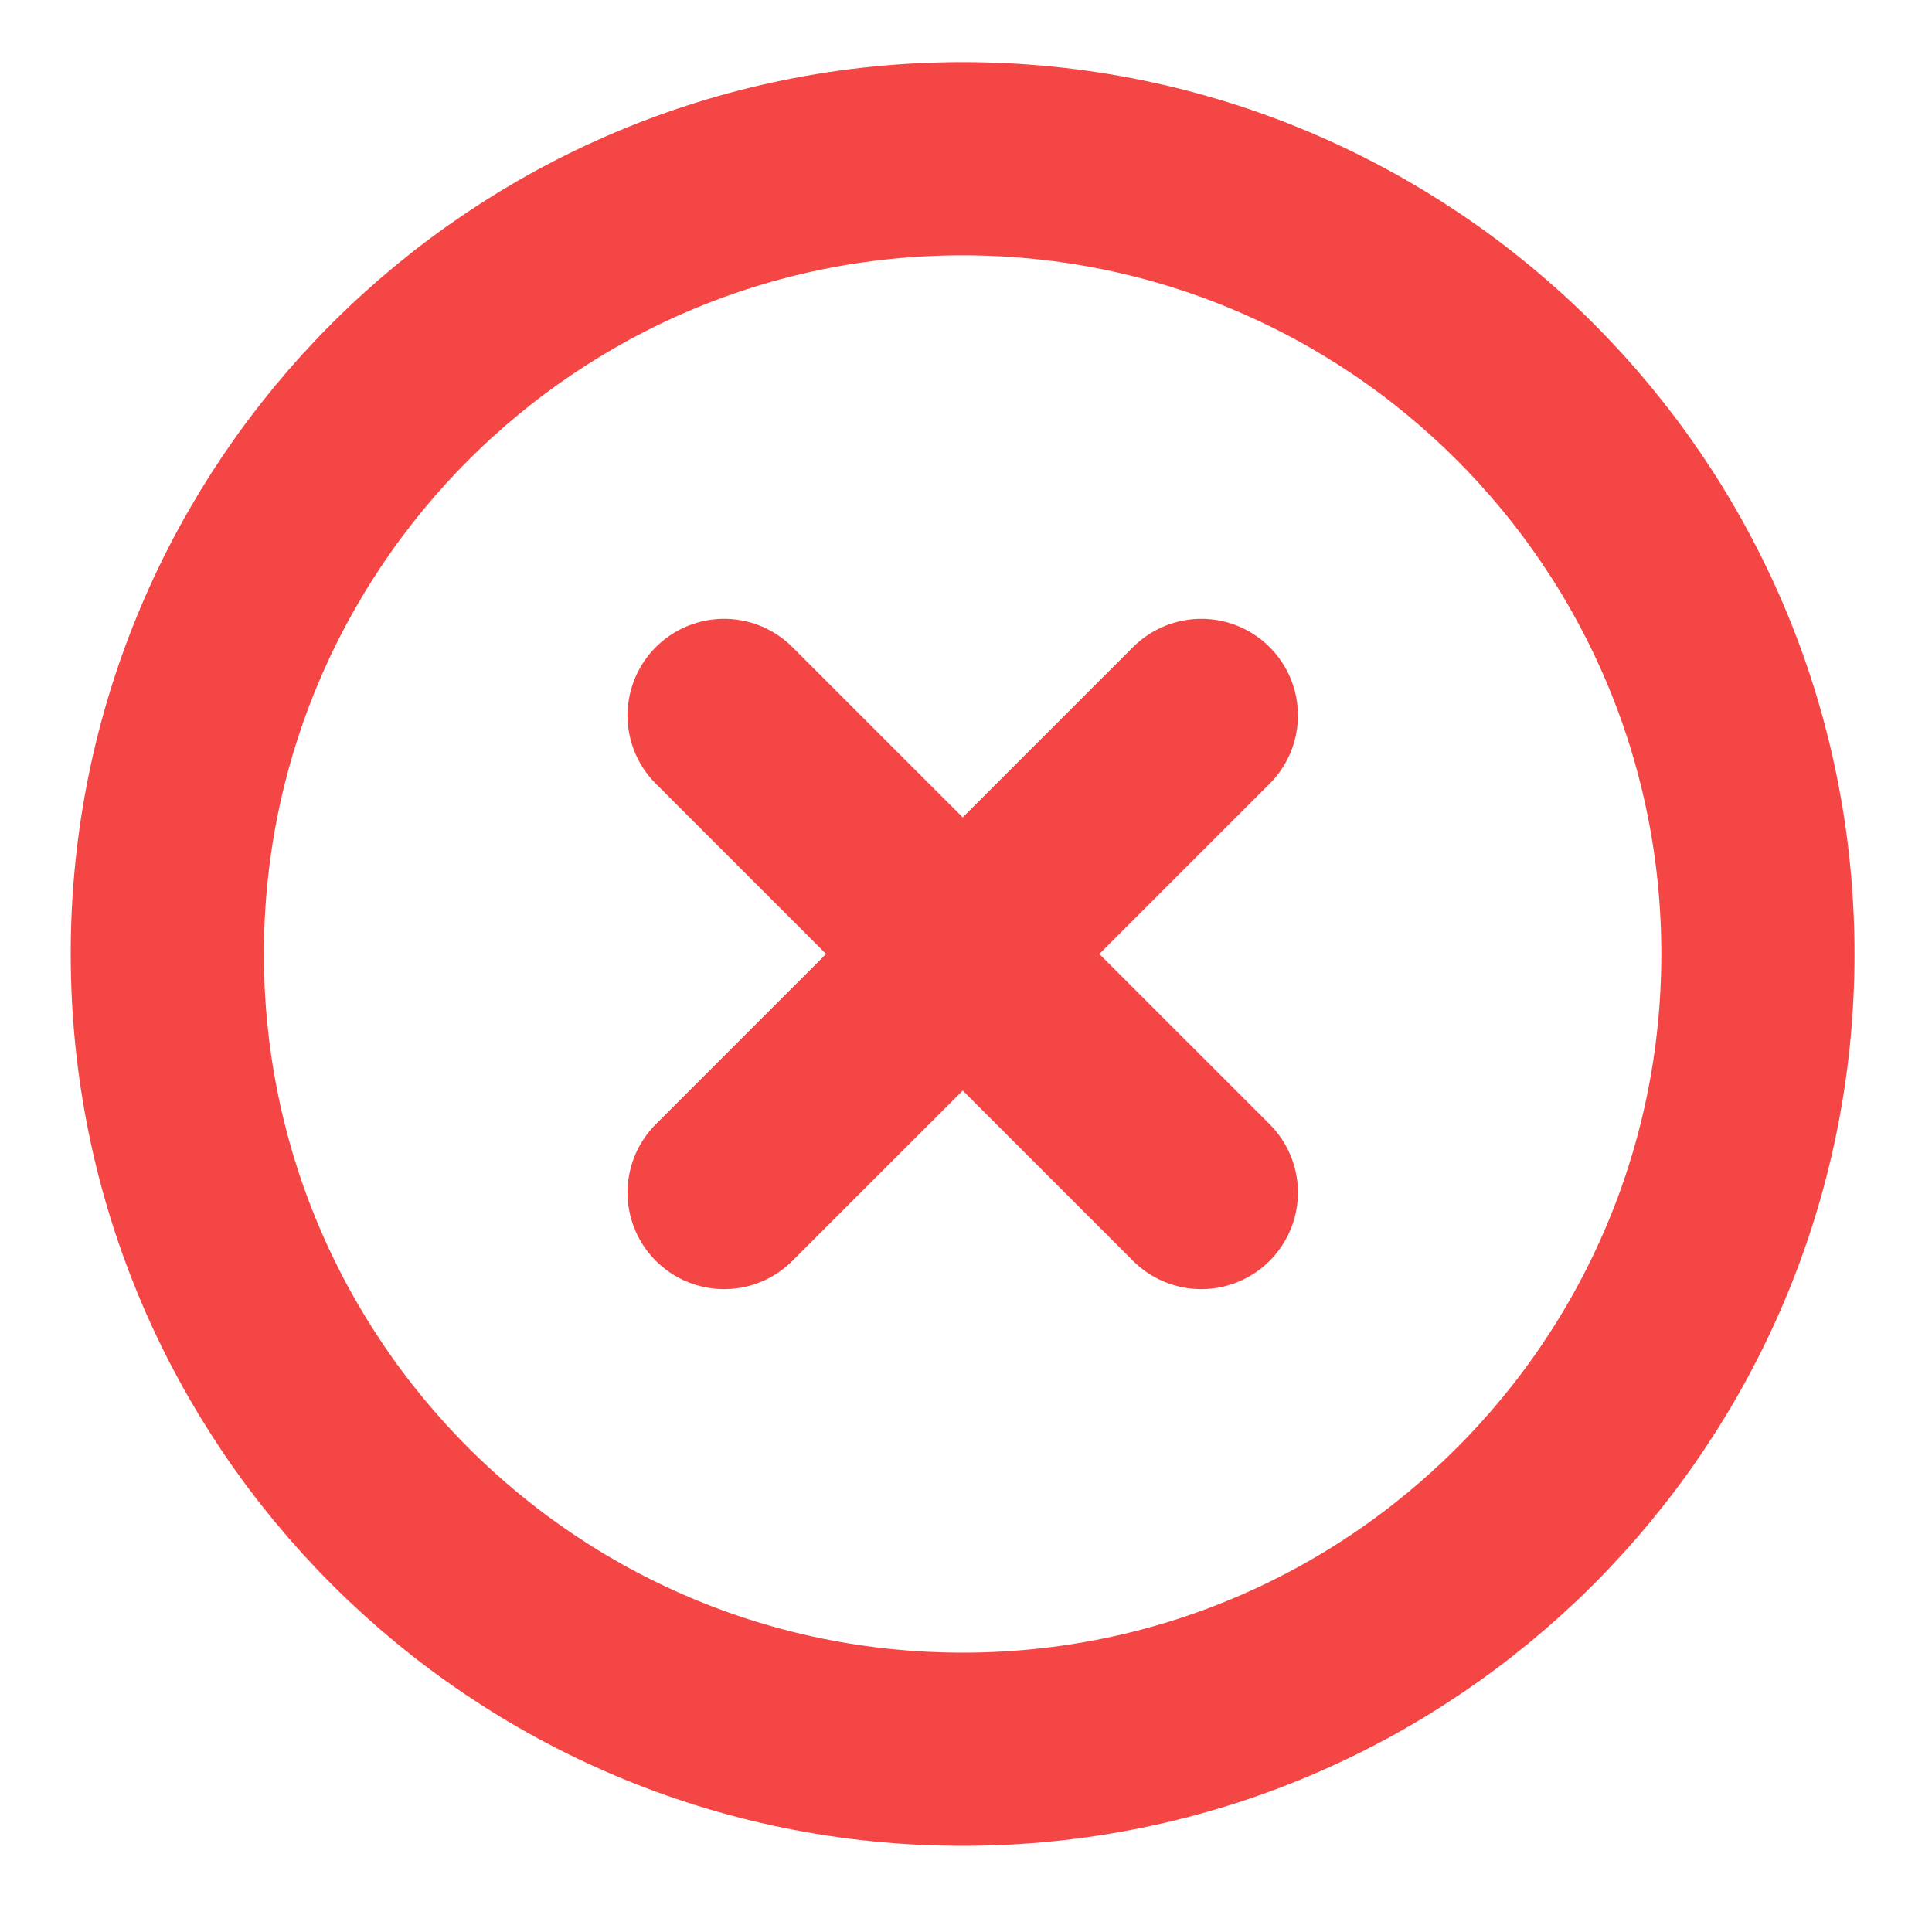
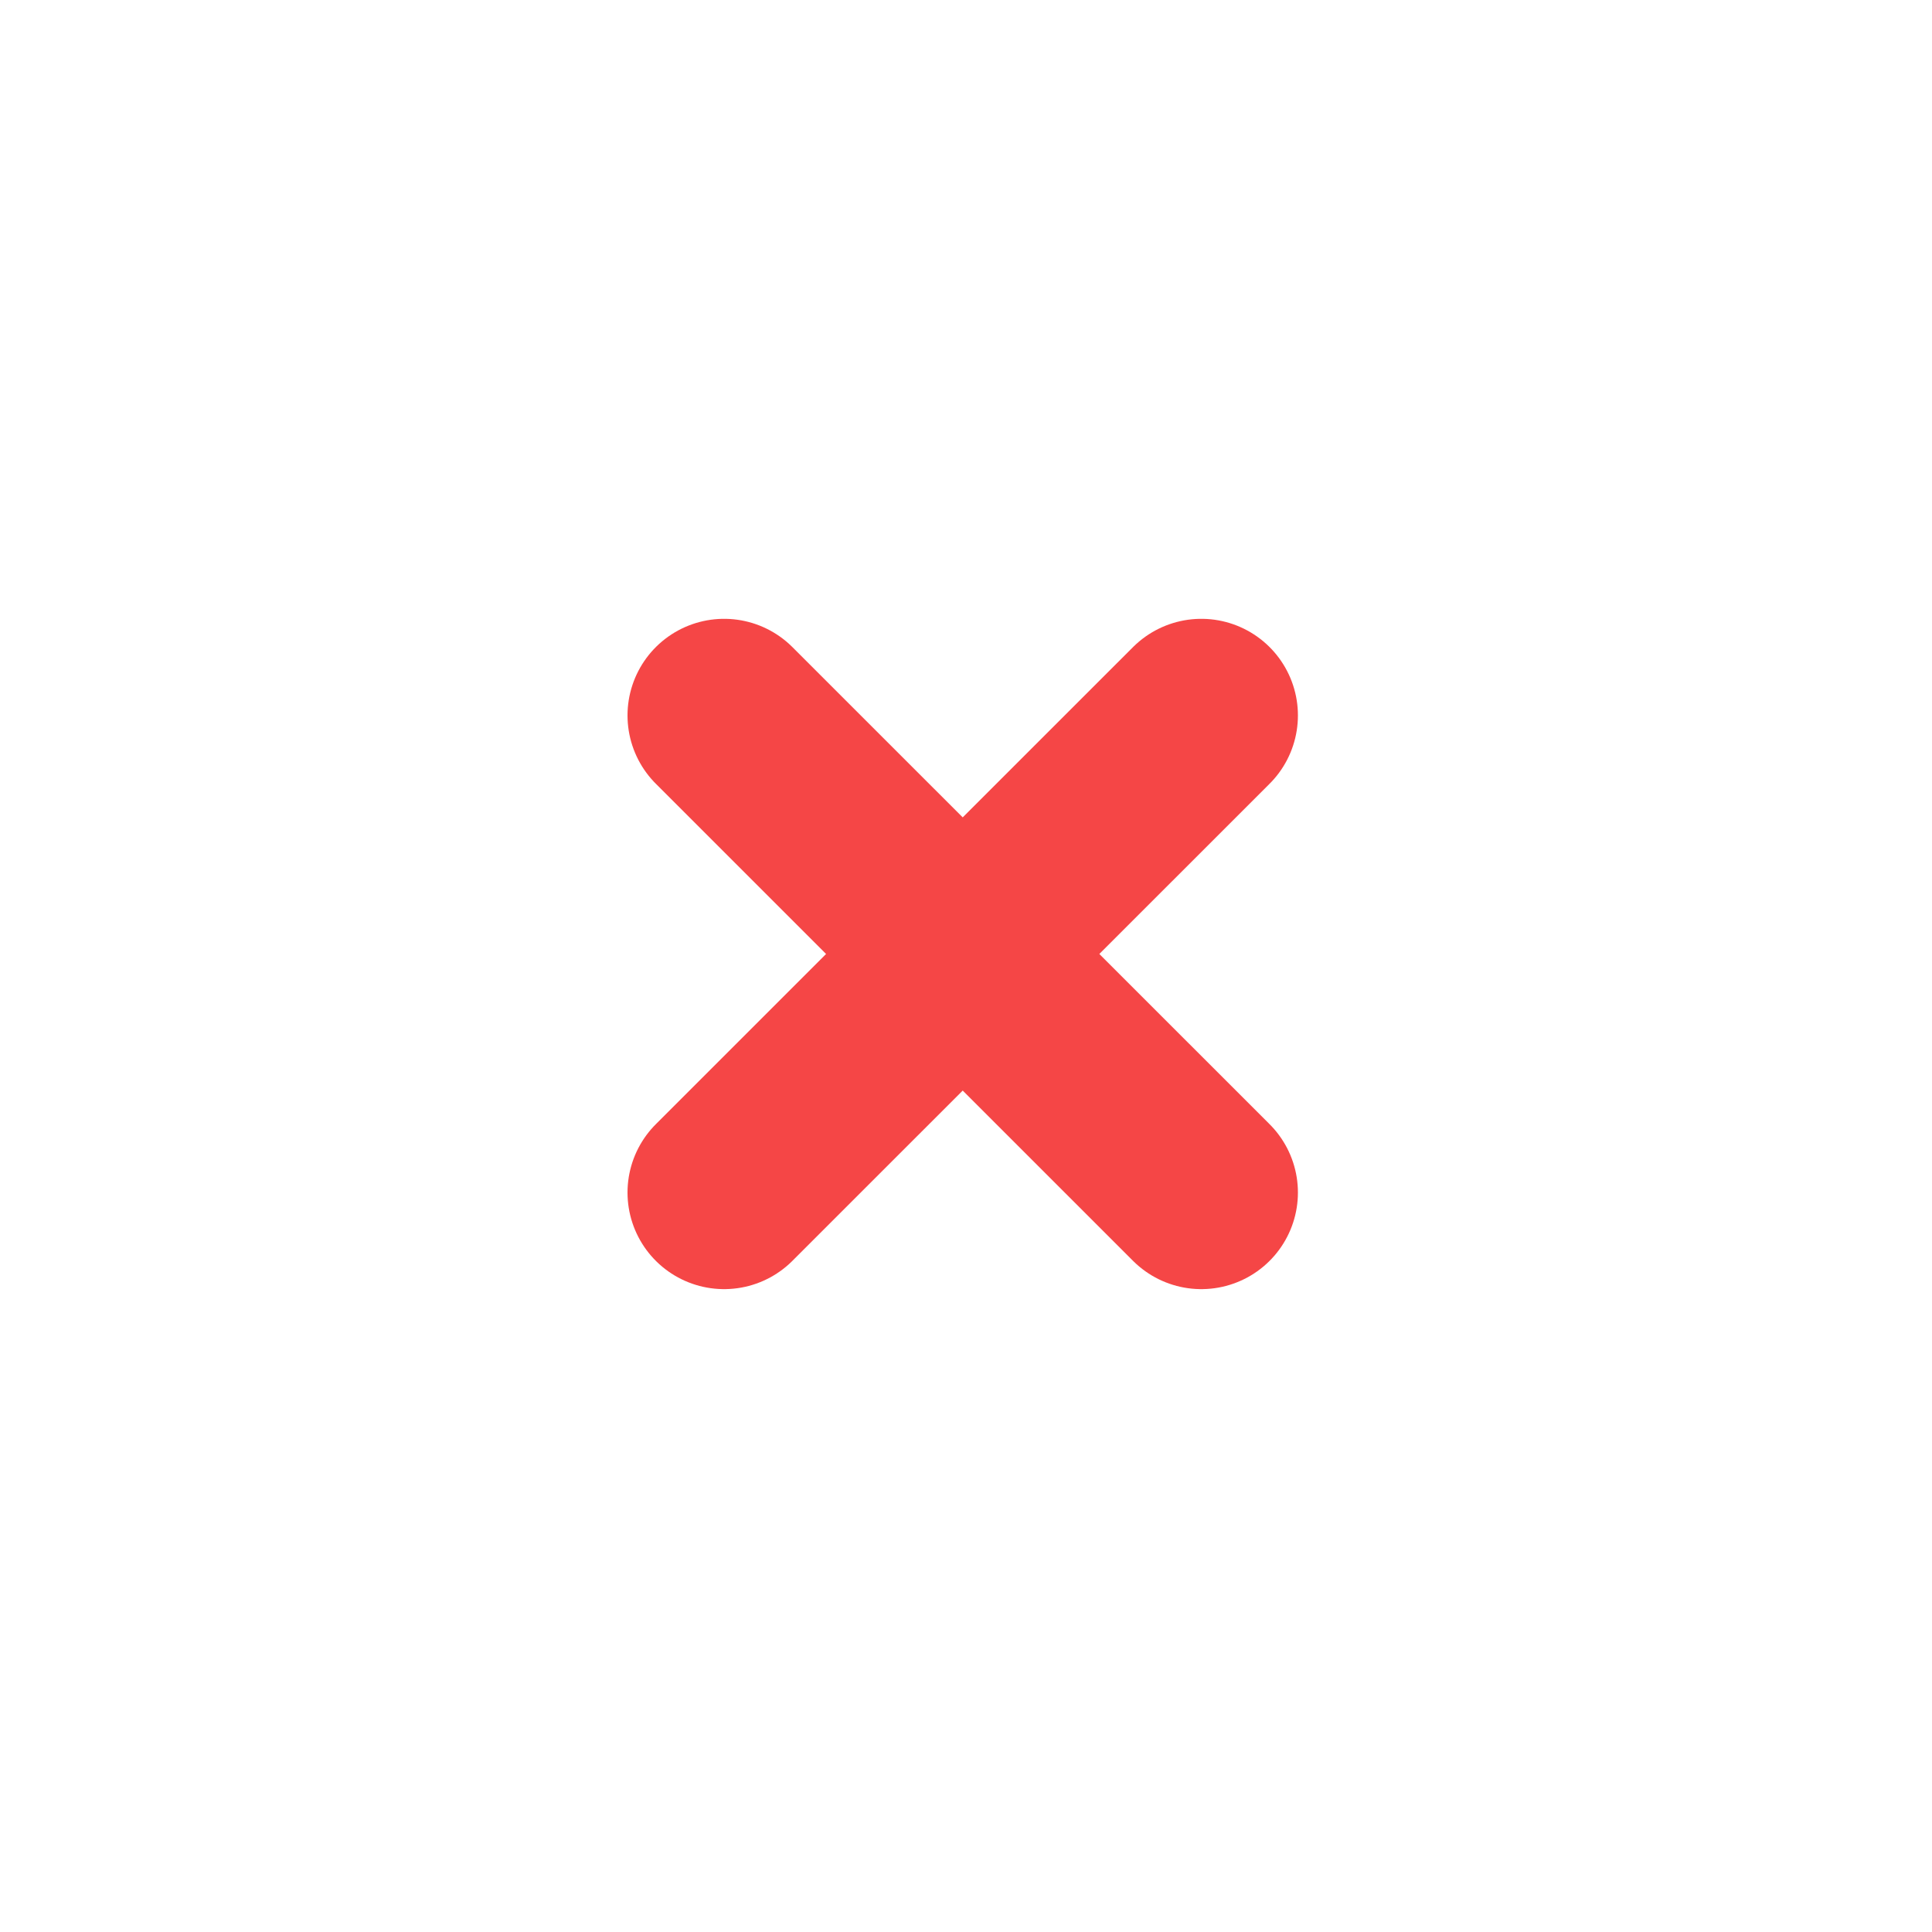
<svg xmlns="http://www.w3.org/2000/svg" width="20" height="20" viewBox="0 0 20 20" fill="none">
  <path d="M12.436 12.345L7.496 7.406M12.436 7.406L7.496 12.345" stroke="#F54646" stroke-width="2" stroke-linecap="round" />
-   <path d="M9.965 18.108C14.512 18.108 18.198 14.422 18.198 9.875C18.198 5.329 14.512 1.643 9.965 1.643C5.418 1.643 1.732 5.329 1.732 9.875C1.732 14.422 5.418 18.108 9.965 18.108Z" stroke="#F54646" stroke-width="2" />
</svg>